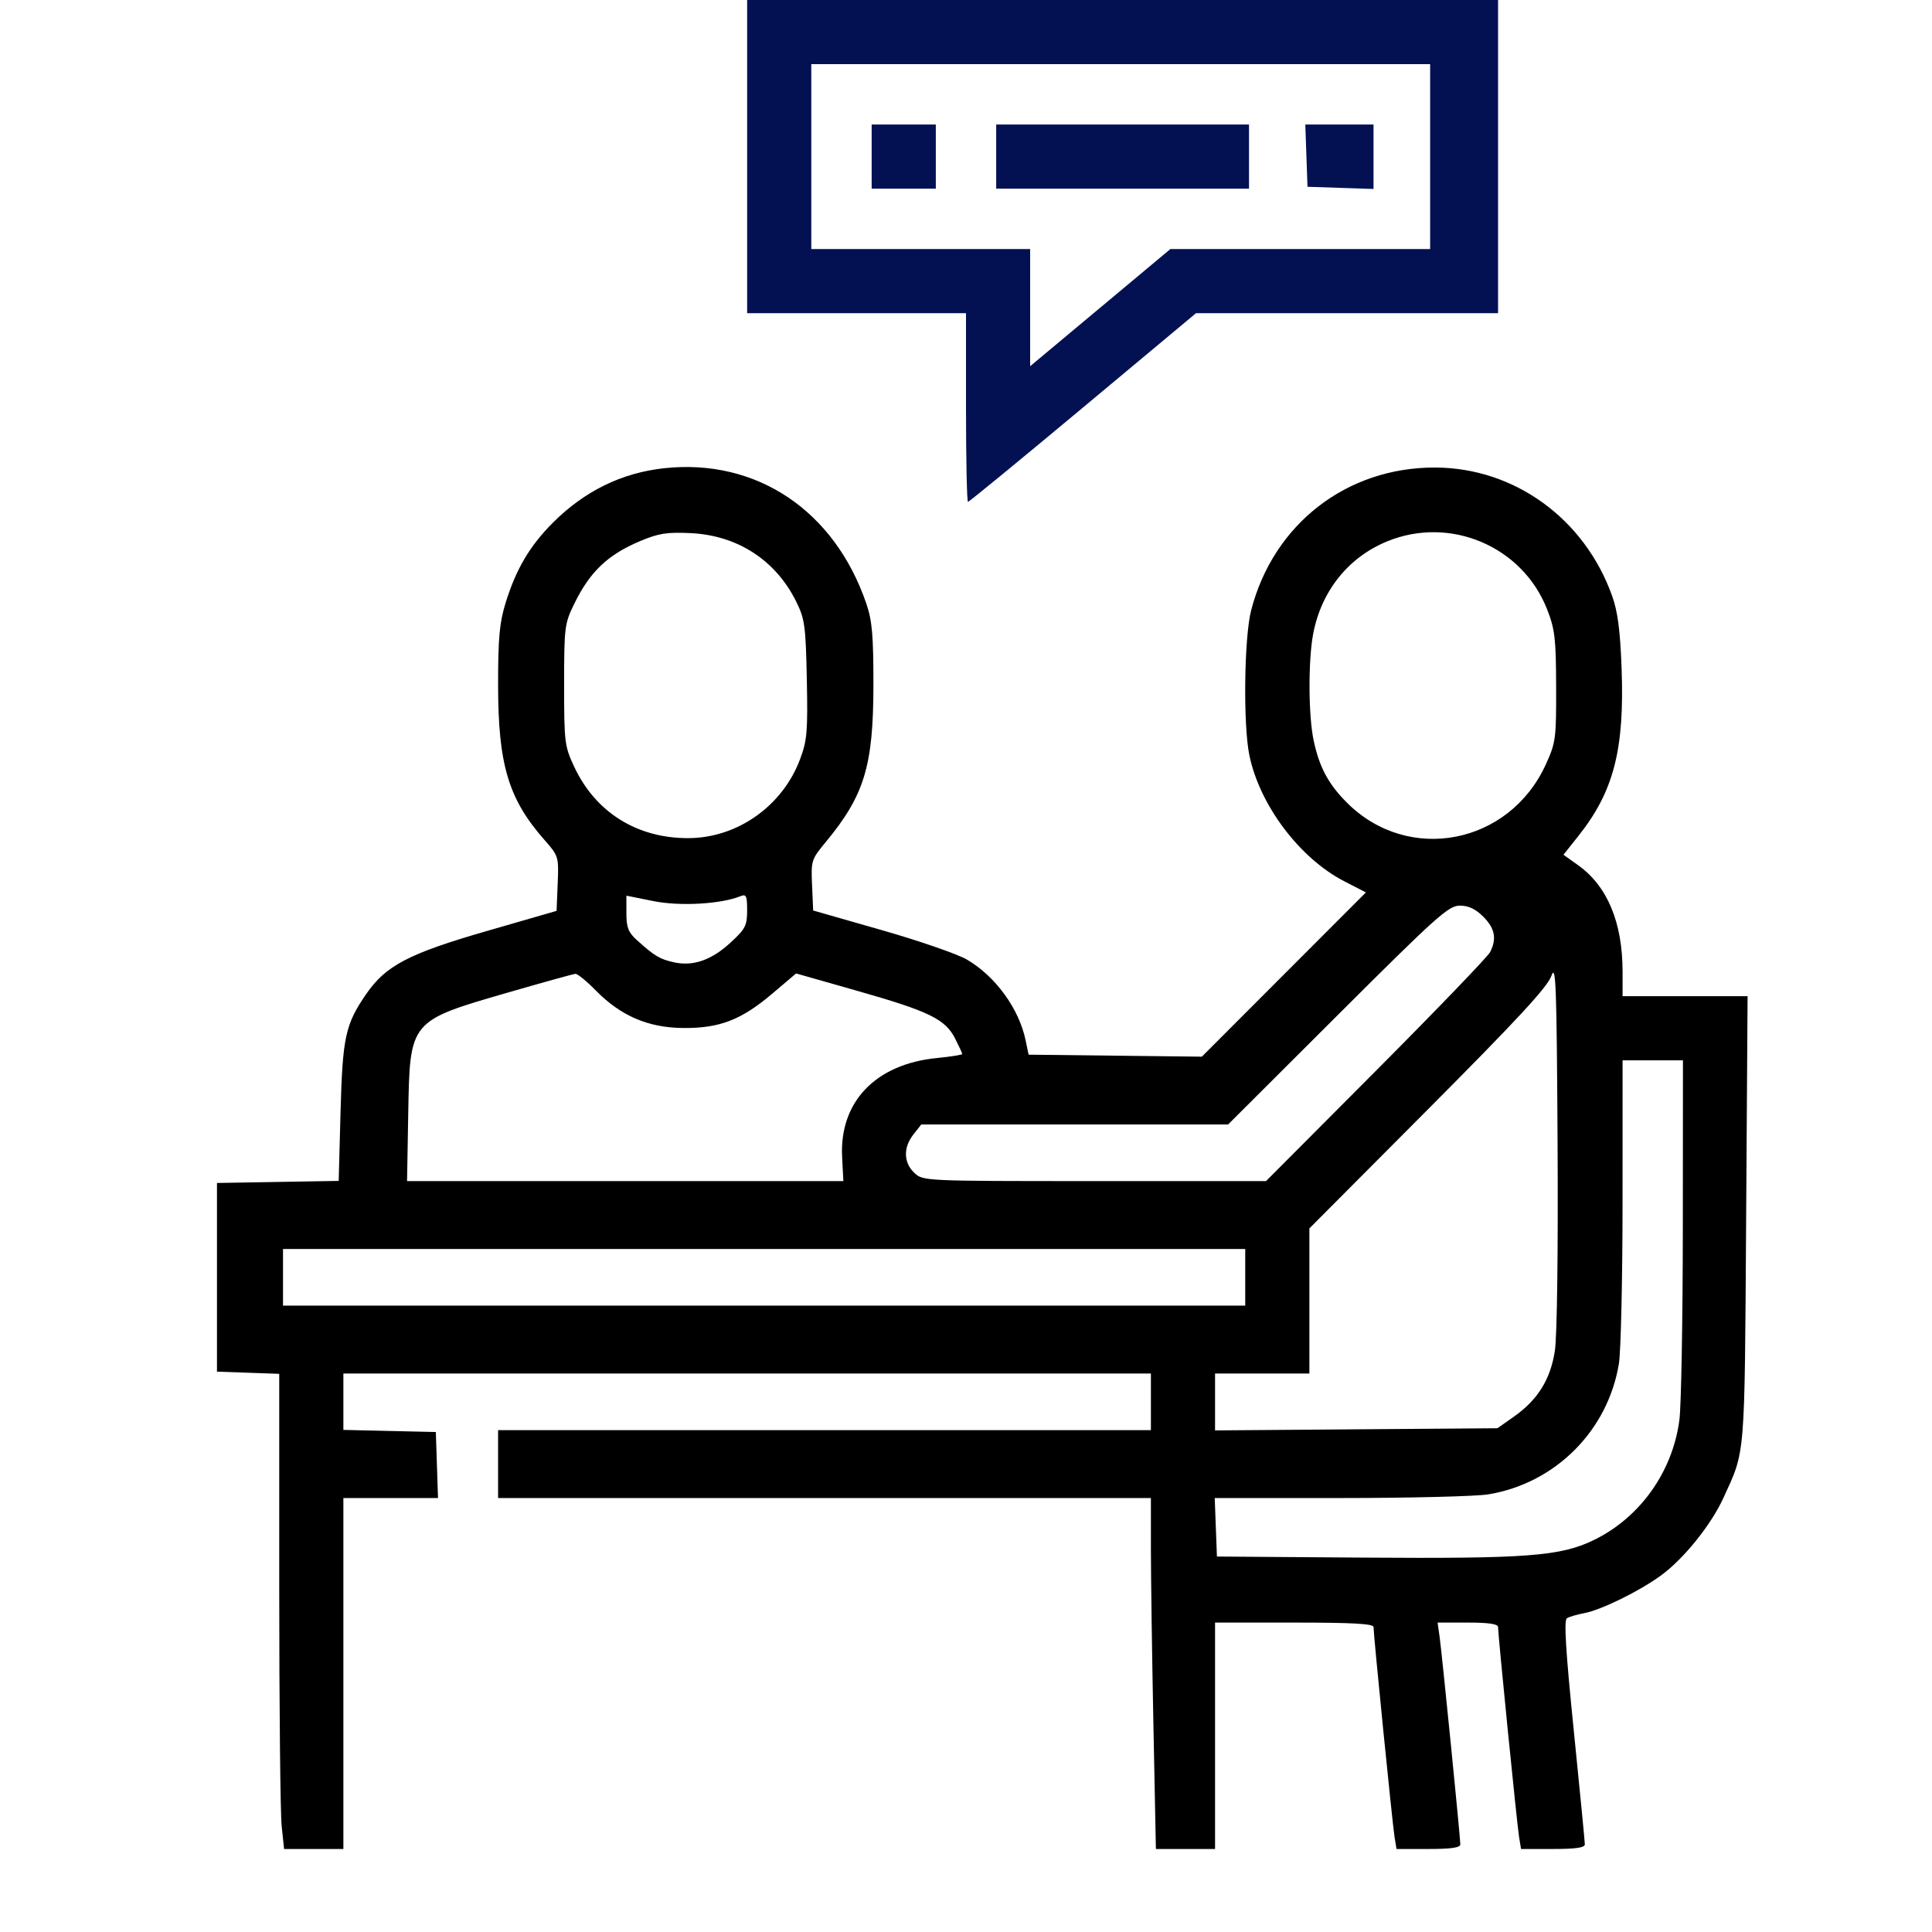
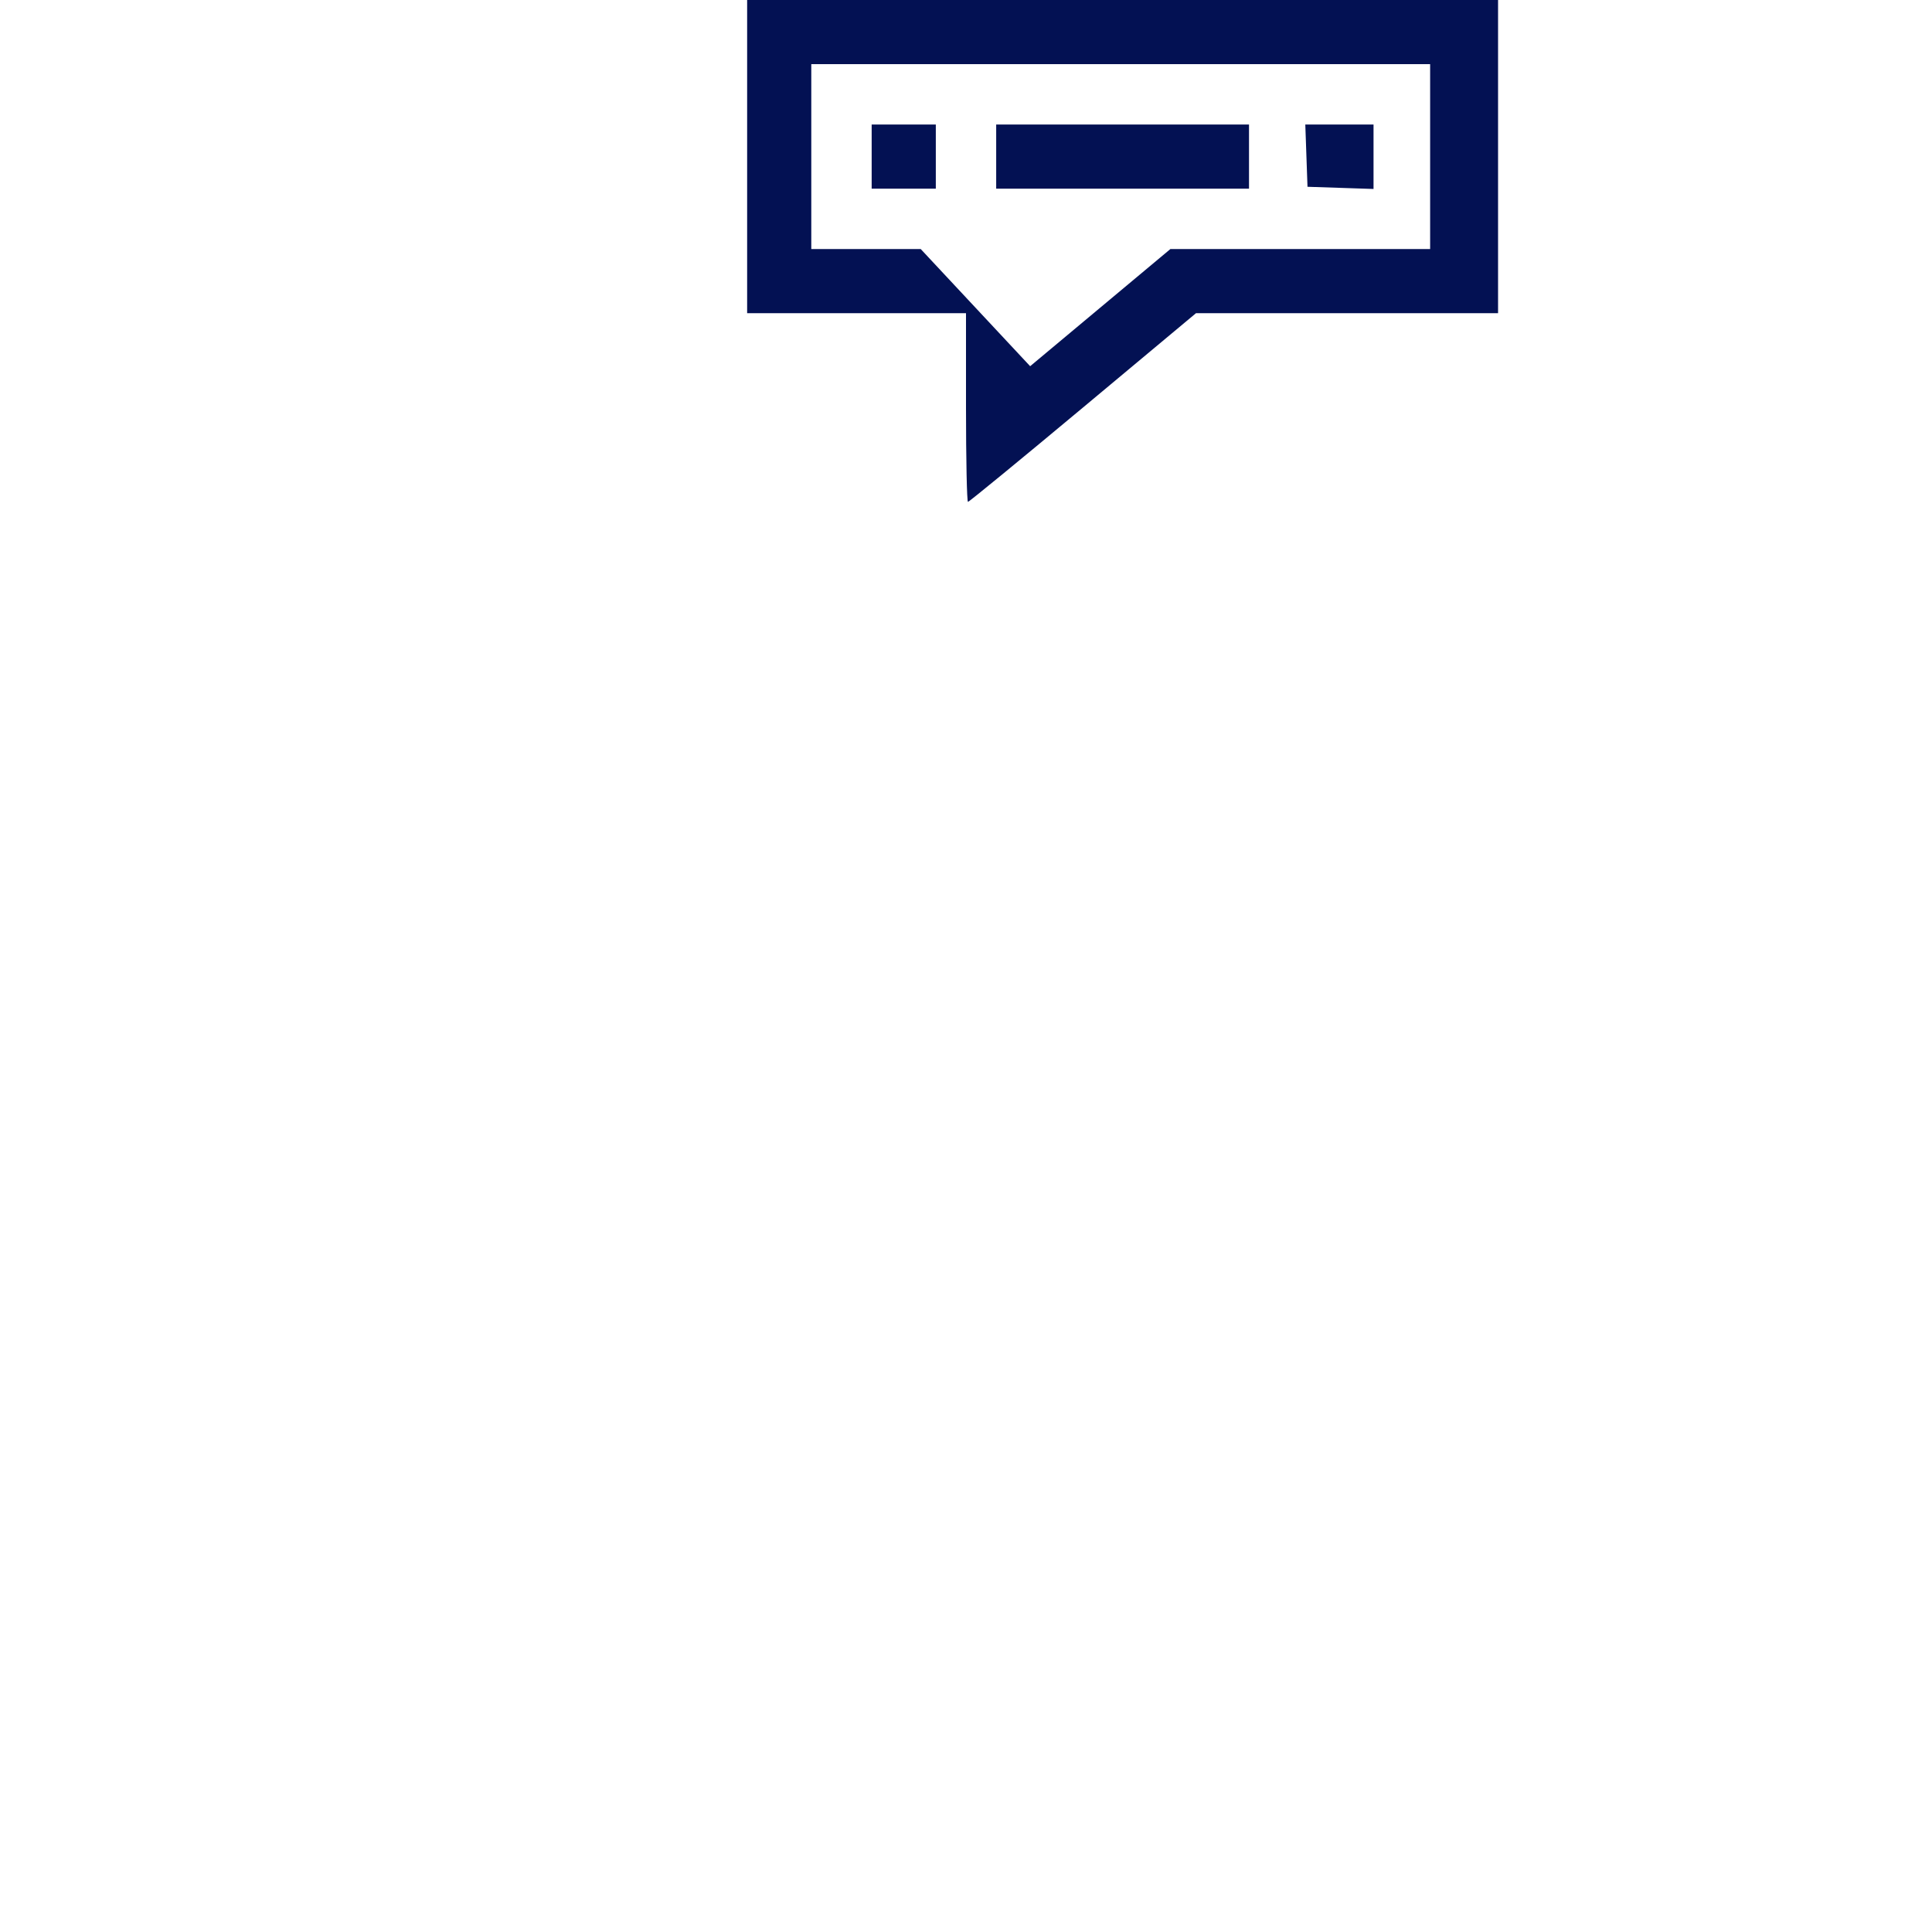
<svg xmlns="http://www.w3.org/2000/svg" width="512" height="512" viewBox="0 0 512 512">
-   <path d="M 175.992 124.086 C 164.769 125.306, 154.915 130.129, 146.546 138.498 C 140.401 144.642, 136.757 150.811, 134.003 159.726 C 132.372 165.007, 132 169.029, 132 181.395 C 132 202.593, 134.718 211.717, 144.260 222.558 C 148.035 226.846, 148.085 227.012, 147.795 234.149 L 147.500 241.389 129 246.734 C 108.289 252.717, 102.244 255.878, 97.035 263.449 C 91.514 271.473, 90.779 274.860, 90.246 294.726 L 89.757 312.952 73.628 313.226 L 57.500 313.500 57.500 338.500 L 57.500 363.500 65.750 363.790 L 74 364.081 74 420.894 C 74 452.141, 74.289 480.473, 74.642 483.853 L 75.285 490 83.142 490 L 91 490 91 443.500 L 91 397 103.539 397 L 116.078 397 115.789 388.250 L 115.500 379.500 103.250 379.219 L 91 378.938 91 371.469 L 91 364 198 364 L 305 364 305 371.500 L 305 379 218.500 379 L 132 379 132 388 L 132 397 218.500 397 L 305 397 305 410.337 C 305 417.672, 305.298 438.597, 305.662 456.837 L 306.323 490 314.162 490 L 322 490 322 460 L 322 430 343 430 C 358.532 430, 364 430.309, 364 431.186 C 364 433.300, 369.013 483.397, 369.560 486.750 L 370.091 490 378.545 490 C 384.643 490, 387 489.652, 386.999 488.750 C 386.997 486.899, 382.127 438.118, 381.508 433.750 L 380.976 430 388.988 430 C 394.502 430, 397 430.370, 397 431.186 C 397 433.300, 402.013 483.397, 402.560 486.750 L 403.091 490 411.545 490 C 417.644 490, 419.999 489.652, 419.997 488.750 C 419.995 488.063, 418.672 474.460, 417.057 458.522 C 414.922 437.448, 414.428 429.354, 415.246 428.848 C 415.864 428.466, 417.899 427.866, 419.767 427.516 C 424.366 426.653, 434.457 421.700, 440.234 417.470 C 446.233 413.078, 453.457 404.100, 456.706 397 C 462.583 384.154, 462.327 387.288, 462.743 323.250 L 463.128 264 446.564 264 L 430 264 430 257.549 C 430 244.460, 425.970 234.808, 418.195 229.272 L 414.332 226.521 418.312 221.511 C 427.676 209.722, 430.542 198.574, 429.737 177.061 C 429.359 166.946, 428.713 162.059, 427.196 157.828 C 419.880 137.433, 401.320 123.982, 380.378 123.901 C 356.904 123.810, 337.499 138.848, 331.571 161.724 C 329.704 168.932, 329.421 192.115, 331.102 200.201 C 333.849 213.414, 344.441 227.463, 356.240 233.542 L 361.980 236.500 340.240 258.265 L 318.500 280.029 295.544 279.765 L 272.588 279.500 271.807 275.734 C 270.057 267.306, 263.844 258.751, 256.234 254.291 C 253.764 252.844, 243.588 249.326, 233.621 246.476 L 215.500 241.292 215.203 234.591 C 214.915 228.094, 215.025 227.746, 218.796 223.195 C 229.080 210.785, 231.452 202.977, 231.466 181.500 C 231.474 168.452, 231.130 164.485, 229.600 160 C 221.170 135.292, 200.472 121.426, 175.992 124.086 M 169.632 143.399 C 161.055 147.015, 156.348 151.495, 152.189 160 C 149.611 165.272, 149.500 166.163, 149.500 181.500 C 149.500 196.766, 149.623 197.762, 152.181 203.220 C 157.837 215.288, 168.828 222.159, 182.405 222.116 C 195.404 222.075, 207.383 213.611, 212.033 201.184 C 213.898 196.197, 214.097 193.845, 213.816 180.036 C 213.529 165.934, 213.274 164.041, 211.052 159.526 C 205.616 148.479, 195.478 141.879, 183.034 141.285 C 176.745 140.984, 174.530 141.334, 169.632 143.399 M 367.582 143.480 C 357.289 147.712, 350.153 156.645, 348.001 167.994 C 346.667 175.029, 346.730 189.628, 348.123 196.201 C 349.632 203.321, 352.022 207.787, 356.974 212.739 C 373.221 228.986, 399.942 223.851, 409.640 202.617 C 412.298 196.798, 412.432 195.793, 412.391 182 C 412.354 169.257, 412.067 166.777, 410.021 161.531 C 403.483 144.769, 384.297 136.609, 367.582 143.480 M 166 241.993 C 166 245.777, 166.504 247.081, 168.750 249.113 C 173.394 253.313, 174.812 254.168, 178.521 255.005 C 183.645 256.160, 188.531 254.474, 193.605 249.797 C 197.541 246.168, 198 245.278, 198 241.266 C 198 237.396, 197.762 236.883, 196.250 237.495 C 191.058 239.599, 180.212 240.216, 173.194 238.806 L 166 237.361 166 241.993 M 354.517 269 L 325.456 298 284.800 298 L 244.145 298 242.073 300.635 C 239.340 304.109, 239.435 308.121, 242.314 310.826 C 244.621 312.992, 244.791 313, 290.071 313 L 335.513 313 364.651 283.750 C 380.677 267.663, 394.287 253.517, 394.895 252.316 C 396.702 248.744, 396.175 246.021, 393.077 242.923 C 391.032 240.878, 389.167 240, 386.866 240 C 383.893 240, 380.799 242.773, 354.517 269 M 411.138 258.613 C 410.105 261.562, 402.202 270.106, 378.388 294.021 L 347 325.541 347 344.771 L 347 364 334.500 364 L 322 364 322 371.535 L 322 379.070 359.415 378.785 L 396.831 378.500 401.137 375.472 C 407.520 370.985, 410.888 365.587, 412.056 357.975 C 412.641 354.156, 412.936 331.649, 412.774 303.113 C 412.535 260.819, 412.328 255.215, 411.138 258.613 M 134.500 263.066 C 108.494 270.597, 108.617 270.448, 108.187 295.070 L 107.874 313 165.687 313.002 L 223.500 313.004 223.172 306.658 C 222.415 292.043, 231.999 282.006, 248.250 280.394 C 251.963 280.025, 255 279.543, 255 279.322 C 255 279.101, 254.146 277.247, 253.103 275.202 C 250.492 270.084, 246.207 267.996, 227.237 262.599 L 210.973 257.972 204.639 263.345 C 196.426 270.313, 190.682 272.520, 181 272.430 C 171.772 272.345, 164.509 269.225, 157.920 262.515 C 155.489 260.040, 153.050 258.044, 152.500 258.079 C 151.950 258.114, 143.850 260.359, 134.500 263.066 M 429.994 318.250 C 429.991 338.738, 429.555 358.149, 429.024 361.387 C 426.114 379.157, 412.157 393.114, 394.387 396.024 C 391.149 396.555, 373.519 396.991, 355.208 396.994 L 321.916 397 322.208 404.750 L 322.500 412.500 361 412.779 C 404.840 413.096, 413.648 412.421, 422.511 408.065 C 434.717 402.065, 443.296 389.960, 445.065 376.242 C 445.543 372.534, 445.949 349.587, 445.967 325.250 L 446 281 438 281 L 430 281 429.994 318.250 M 75 338.500 L 75 346 202.500 346 L 330 346 330 338.500 L 330 331 202.500 331 L 75 331 75 338.500" stroke="none" fill="#000000" fill-rule="evenodd" />
-   <path d="M 198 41.500 L 198 83 227 83 L 256 83 256 108 C 256 121.750, 256.237 133, 256.526 133 C 256.815 133, 270.528 121.750, 287 108 L 316.949 83 356.974 83 L 397 83 397 41.500 L 397 0 297.500 0 L 198 0 198 41.500 M 215 41.500 L 215 66 244 66 L 273 66 273 81.524 L 273 97.049 291.582 81.524 L 310.165 66 344.582 66 L 379 66 379 41.500 L 379 17 297 17 L 215 17 215 41.500 M 231 41.500 L 231 50 239.500 50 L 248 50 248 41.500 L 248 33 239.500 33 L 231 33 231 41.500 M 264 41.500 L 264 50 297.500 50 L 331 50 331 41.500 L 331 33 297.500 33 L 264 33 264 41.500 M 346.210 41.250 L 346.500 49.500 355.250 49.789 L 364 50.078 364 41.539 L 364 33 354.960 33 L 345.919 33 346.210 41.250" stroke="none" fill="#031153" fill-rule="evenodd" />
+   <path d="M 198 41.500 L 198 83 227 83 L 256 83 256 108 C 256 121.750, 256.237 133, 256.526 133 C 256.815 133, 270.528 121.750, 287 108 L 316.949 83 356.974 83 L 397 83 397 41.500 L 397 0 297.500 0 L 198 0 198 41.500 M 215 41.500 L 215 66 244 66 L 273 97.049 291.582 81.524 L 310.165 66 344.582 66 L 379 66 379 41.500 L 379 17 297 17 L 215 17 215 41.500 M 231 41.500 L 231 50 239.500 50 L 248 50 248 41.500 L 248 33 239.500 33 L 231 33 231 41.500 M 264 41.500 L 264 50 297.500 50 L 331 50 331 41.500 L 331 33 297.500 33 L 264 33 264 41.500 M 346.210 41.250 L 346.500 49.500 355.250 49.789 L 364 50.078 364 41.539 L 364 33 354.960 33 L 345.919 33 346.210 41.250" stroke="none" fill="#031153" fill-rule="evenodd" />
</svg>